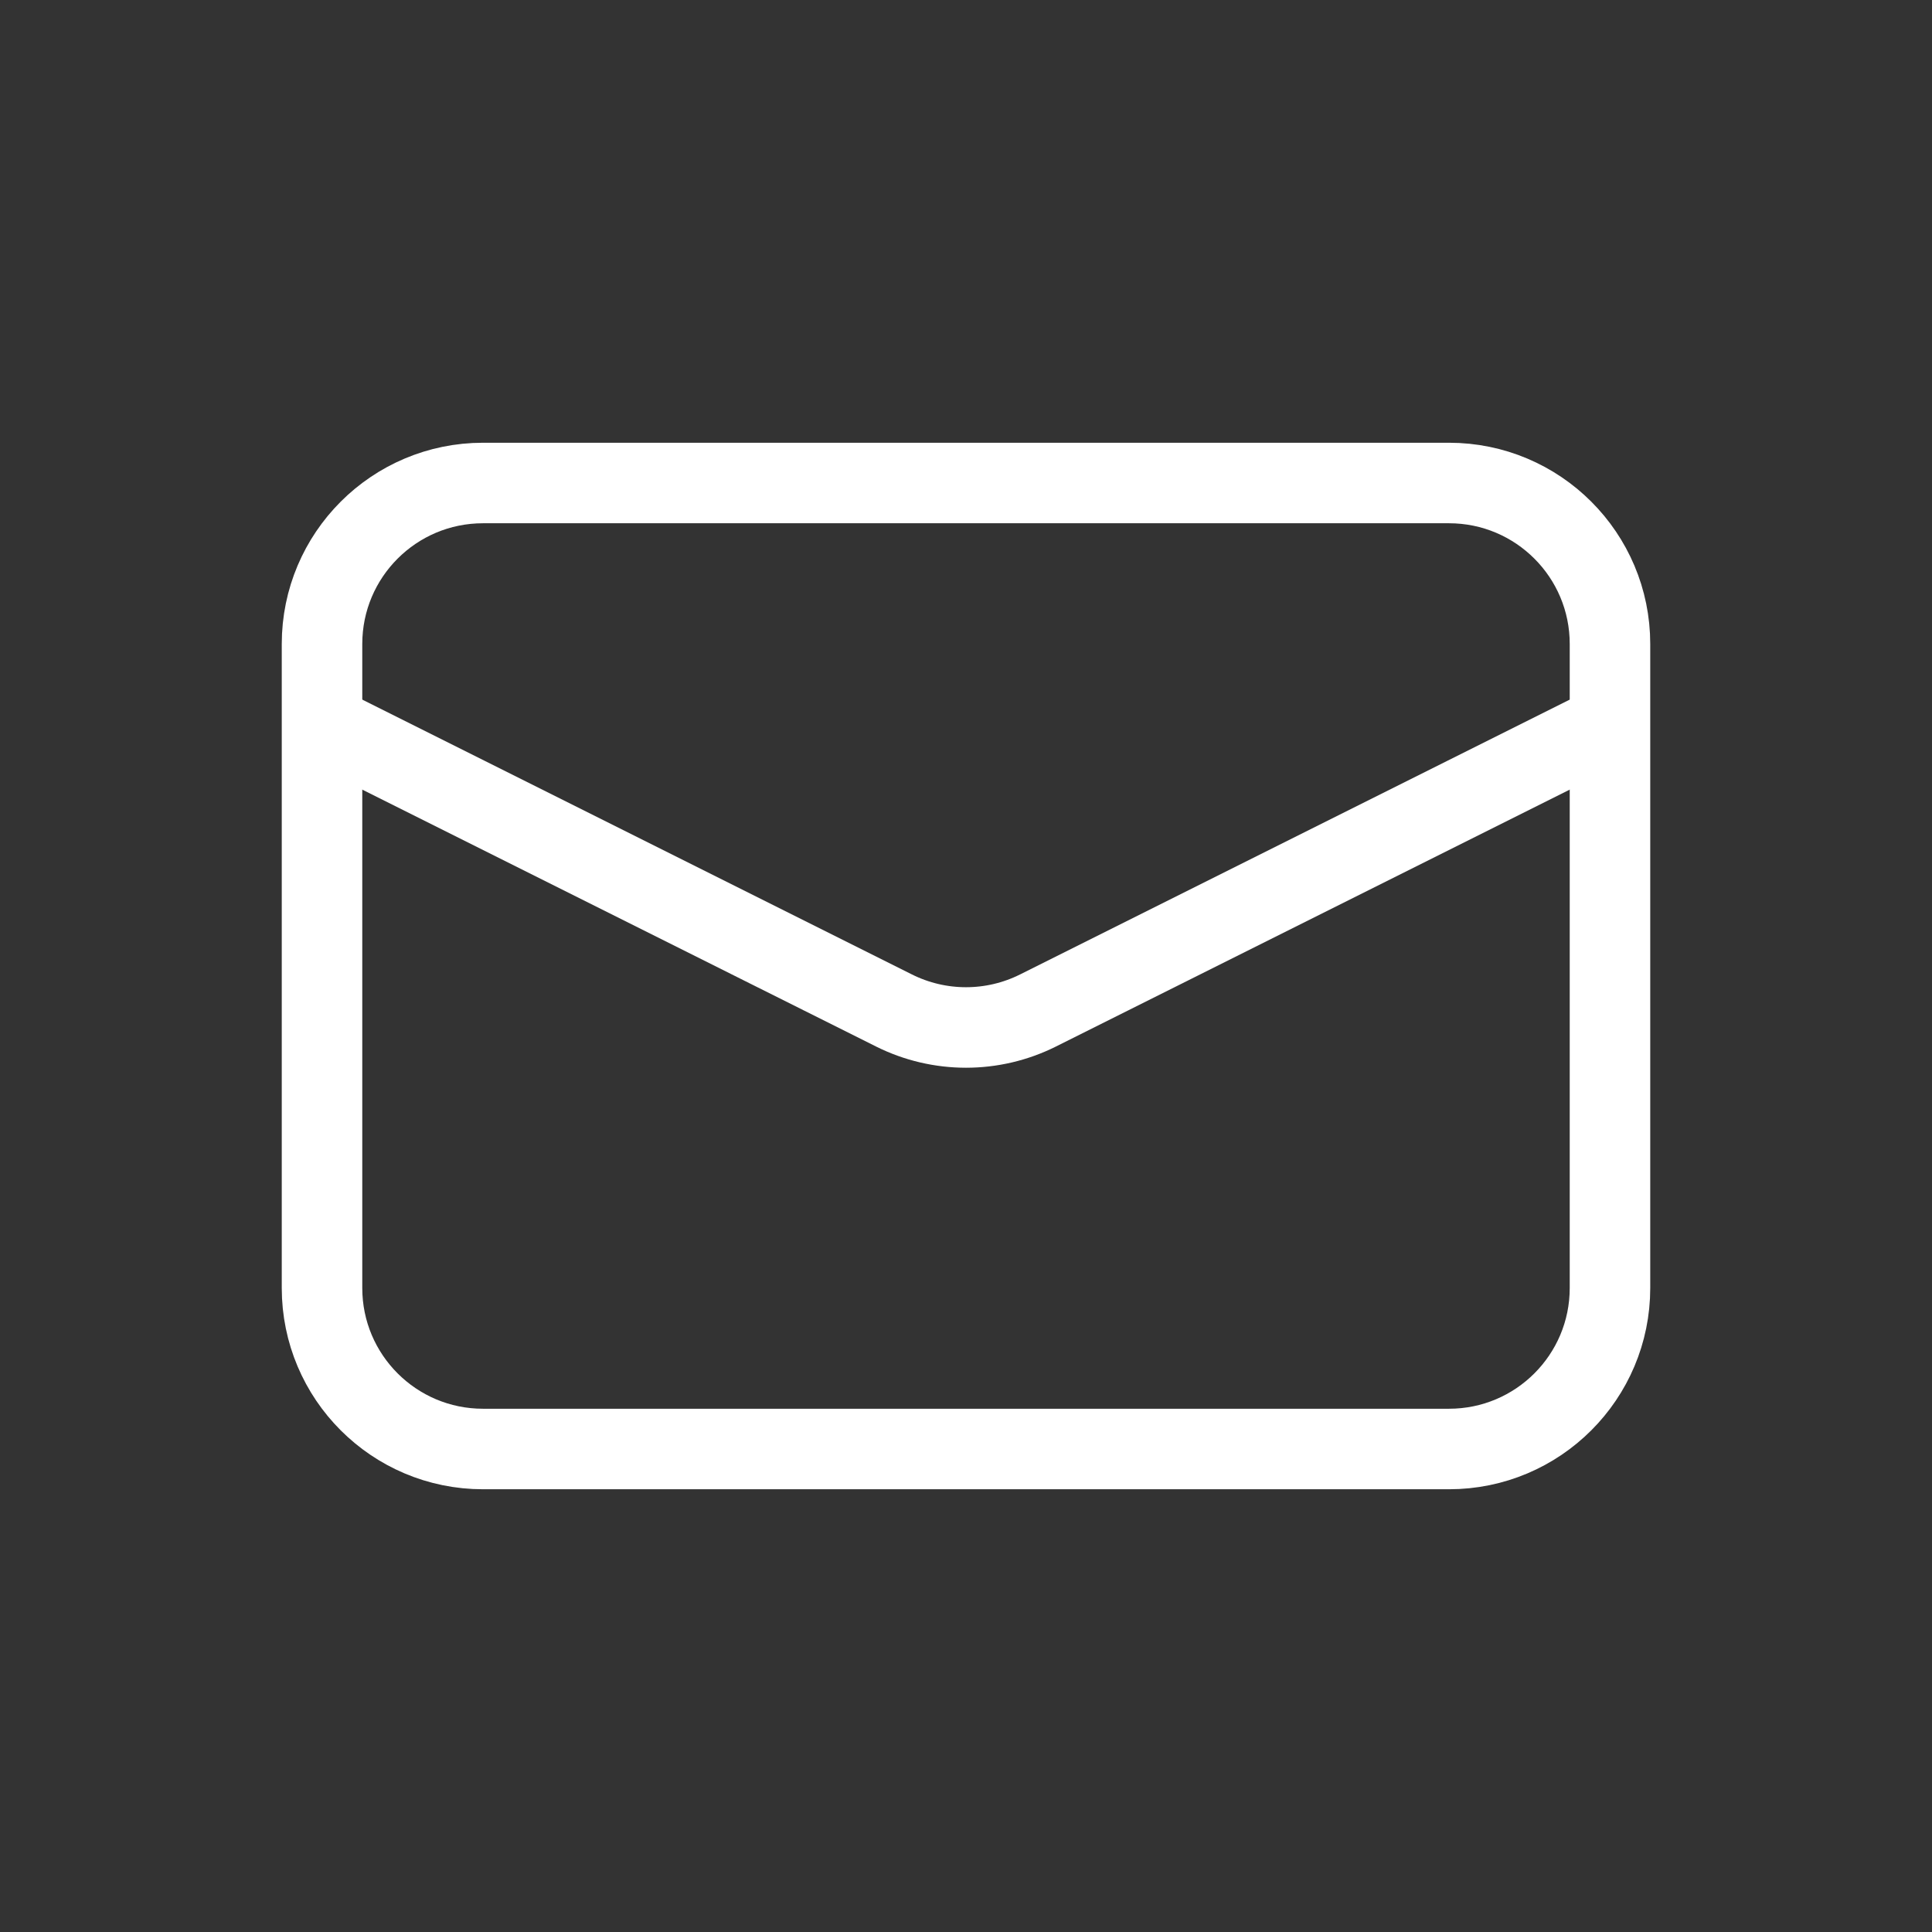
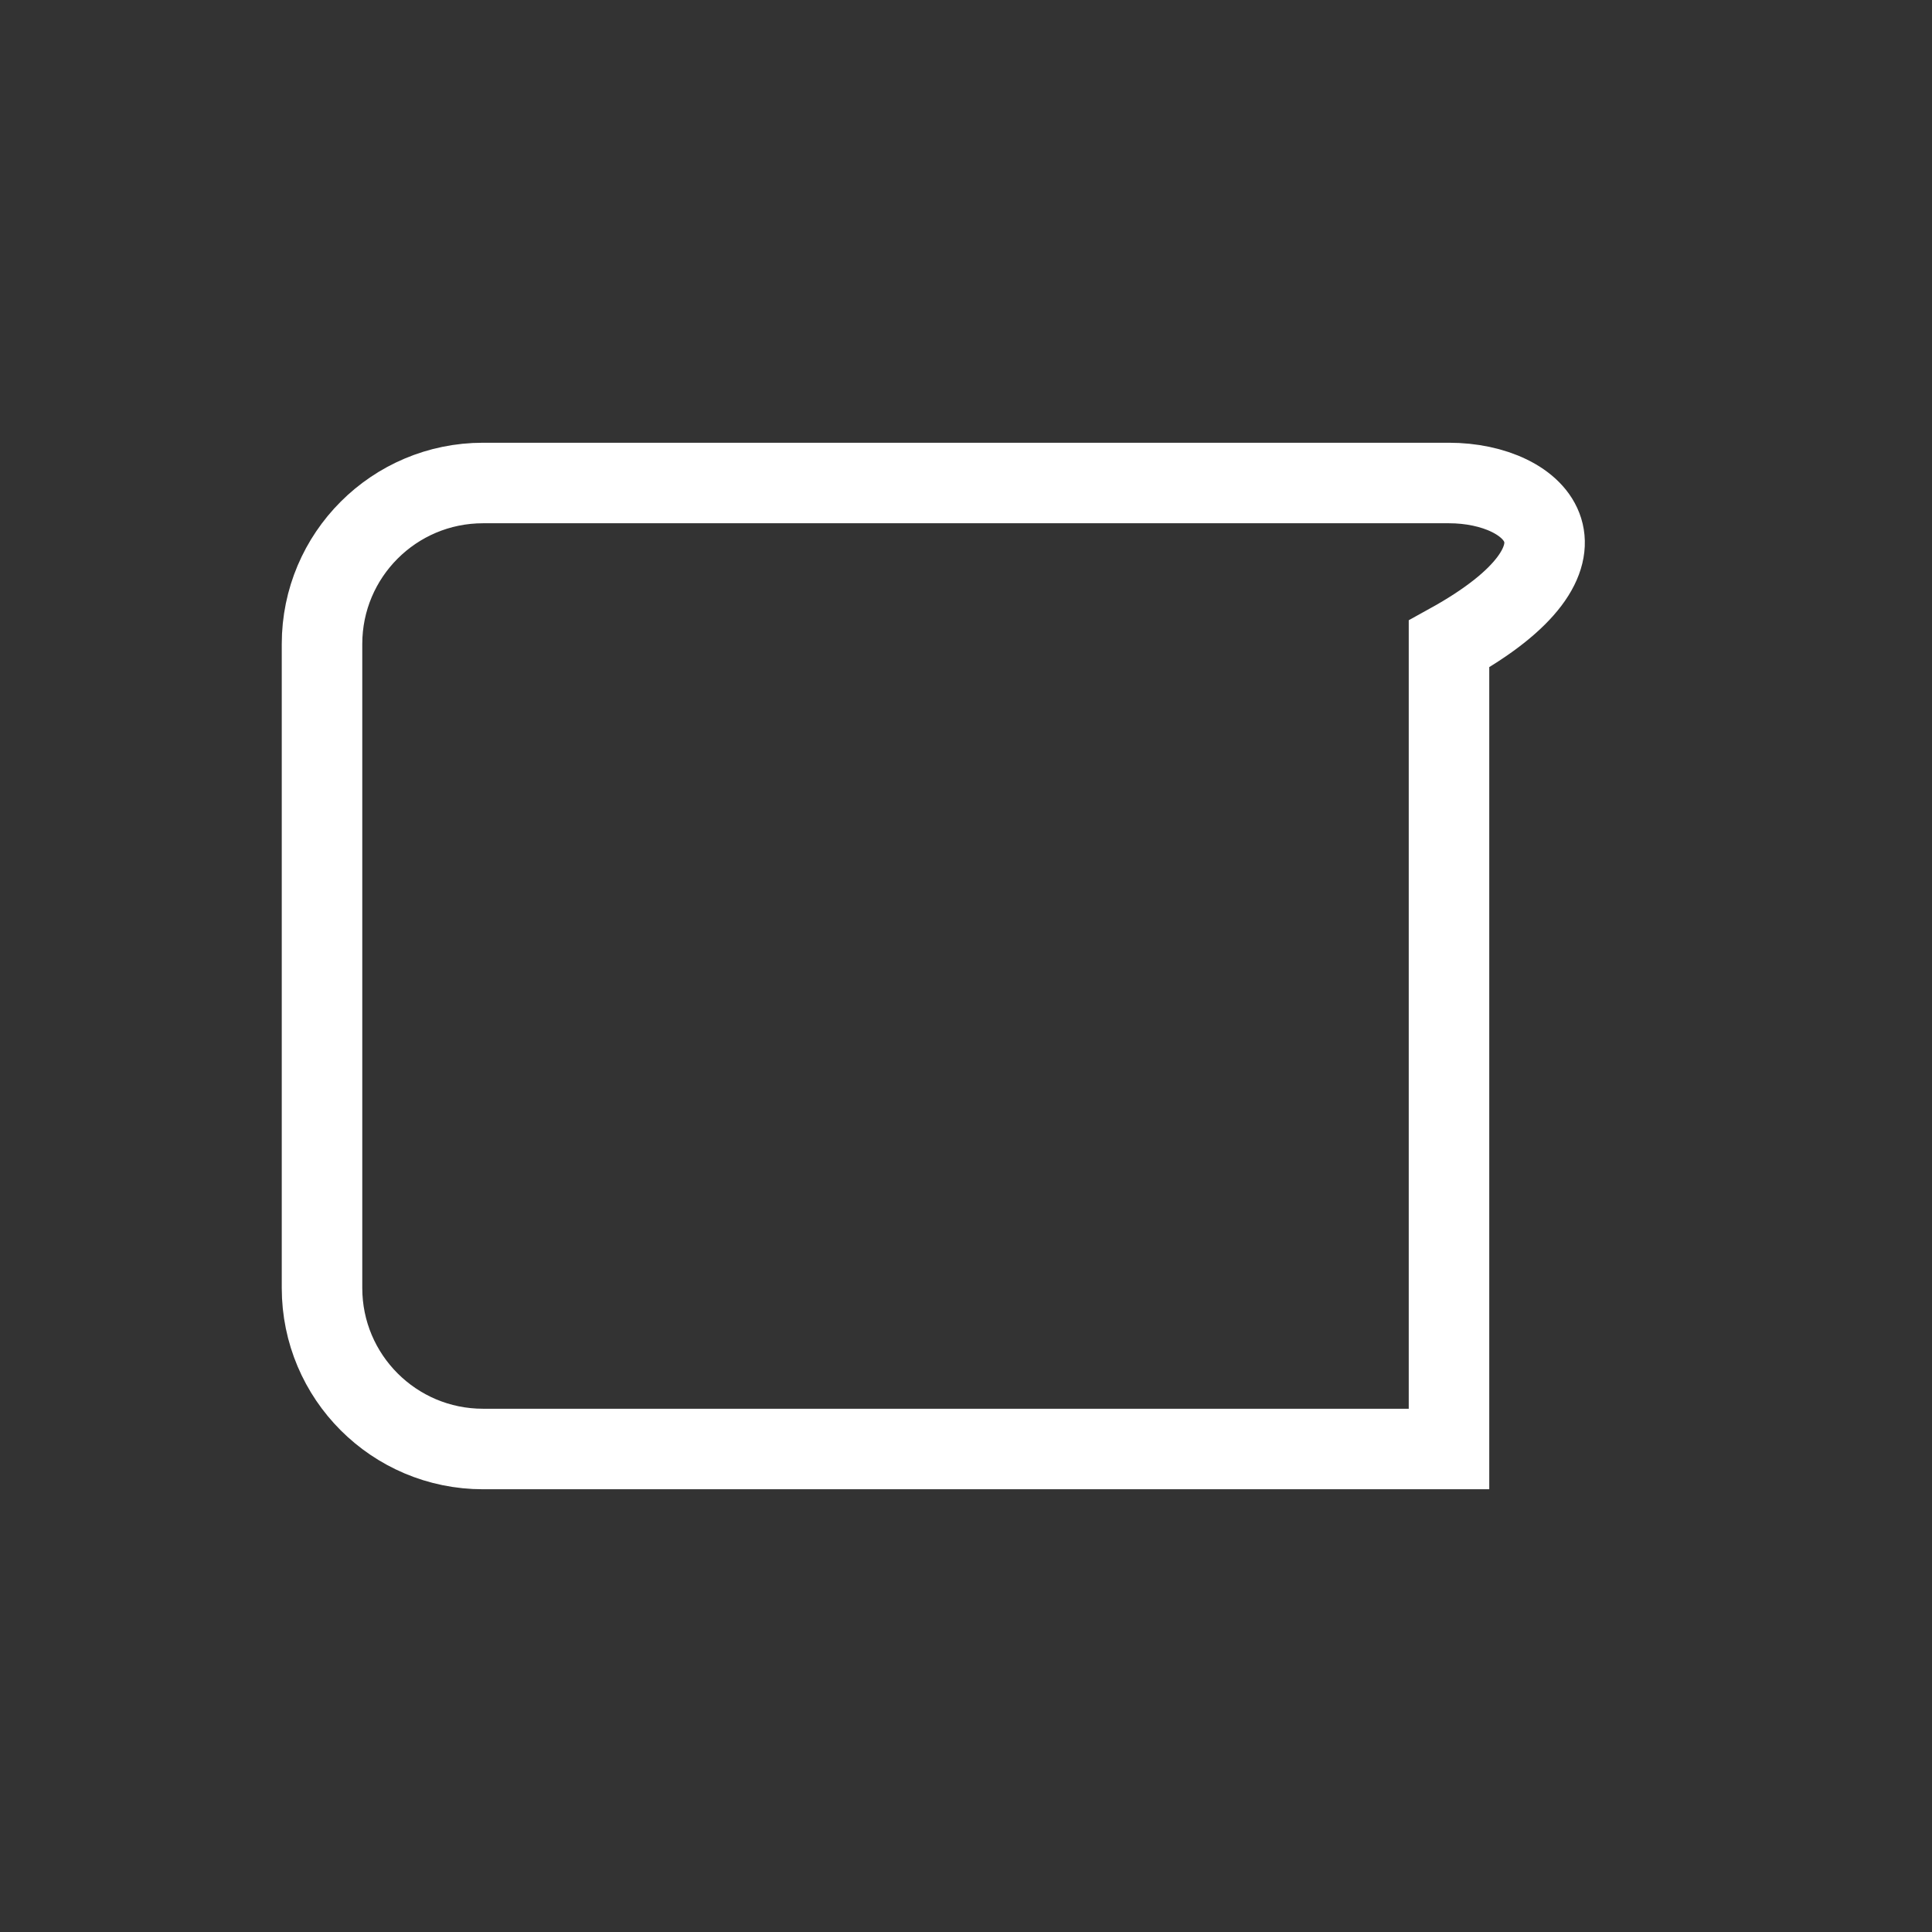
<svg xmlns="http://www.w3.org/2000/svg" width="40" height="40" viewBox="0 0 40 40" fill="none">
  <rect x="0" y="0" width="40" height="40" fill="#333333" stroke="none" />
-   <path d="M30 10H10C8.159 10 6.667 11.492 6.667 13.333V26.667C6.667 28.508 8.159 30 10 30H30C31.841 30 33.333 28.508 33.333 26.667V13.333C33.333 11.492 31.841 10 30 10Z" stroke="white" stroke-width="1.667" />
-   <path d="M6.667 15L18.509 20.921C19.448 21.39 20.552 21.39 21.491 20.921L33.333 15" stroke="white" stroke-width="1.667" />
+   <path d="M30 10H10C8.159 10 6.667 11.492 6.667 13.333V26.667C6.667 28.508 8.159 30 10 30H30V13.333C33.333 11.492 31.841 10 30 10Z" stroke="white" stroke-width="1.667" />
</svg>